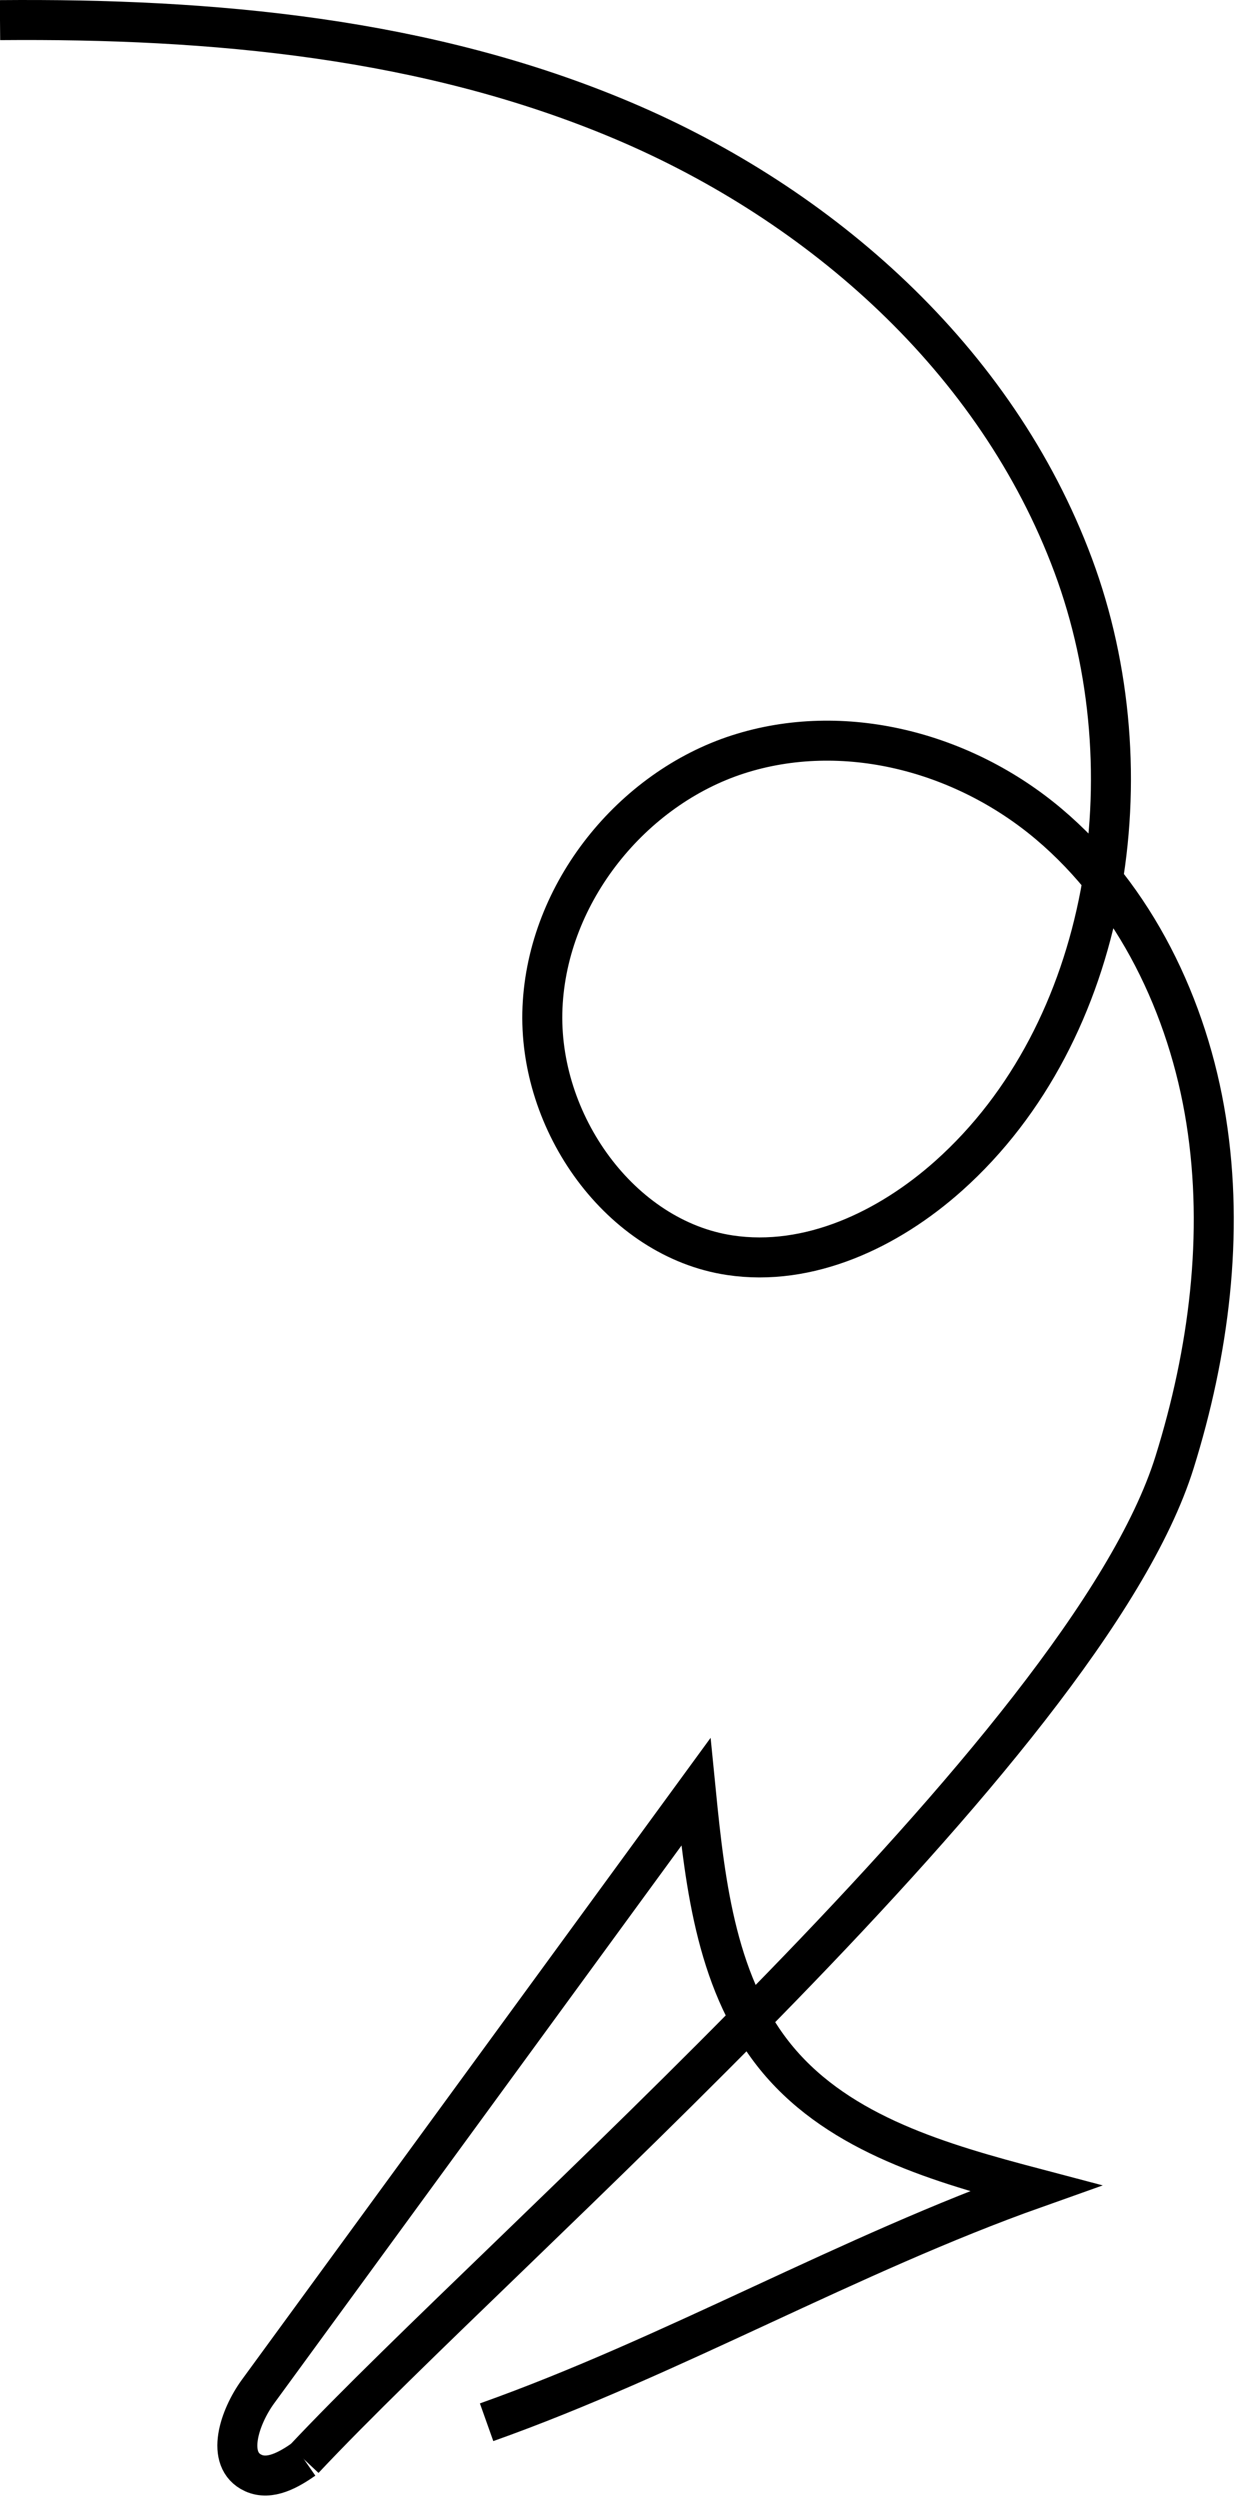
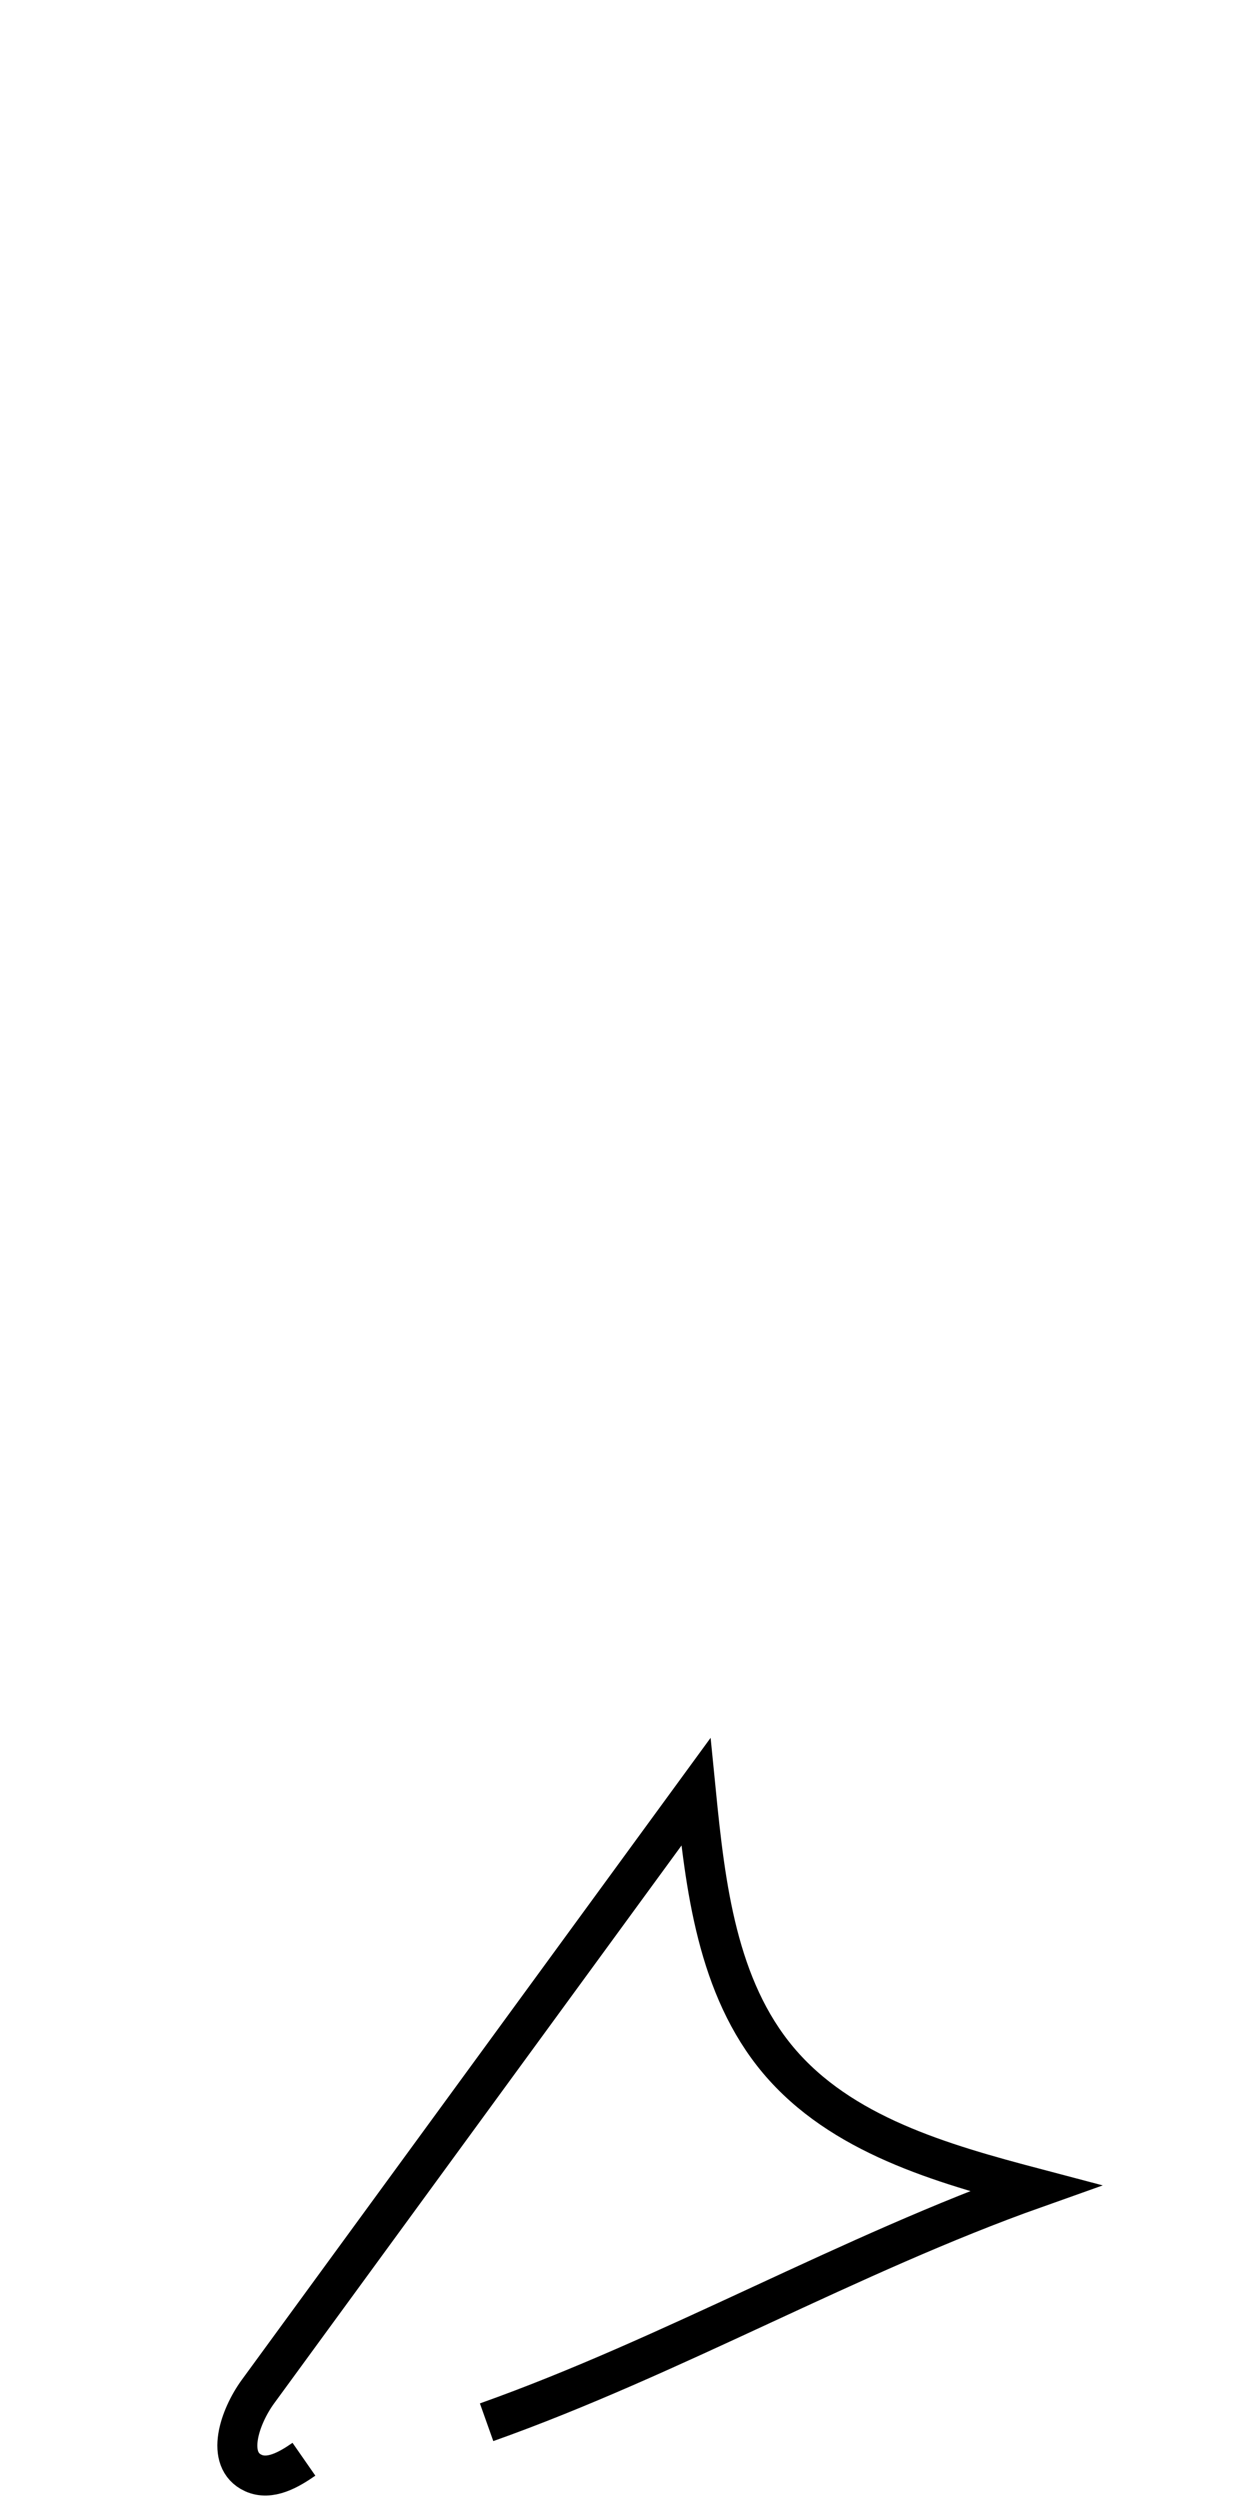
<svg xmlns="http://www.w3.org/2000/svg" width="62" height="125" viewBox="0 0 62 125" fill="none">
  <path d="M15.196 122.954C14.444 123.477 13.499 124.023 12.665 123.642C11.244 122.989 11.976 120.841 12.896 119.576C20.194 109.582 27.496 99.584 34.794 89.59C35.263 94.322 35.856 99.368 38.917 103.01C42.045 106.73 47.053 108.164 51.753 109.404C42.492 112.693 33.592 117.812 24.33 121.105" stroke="black" stroke-width="2" stroke-miterlimit="10" />
-   <path d="M0 1.006C10.591 0.914 21.378 1.884 31.194 6.052C41.011 10.22 49.816 17.933 53.66 28.27C57.504 38.607 55.496 51.576 47.443 58.779C44.414 61.488 40.437 63.35 36.494 62.757C31.032 61.938 26.871 56.137 27.125 50.368C27.379 44.599 31.622 39.422 36.894 37.719C42.165 36.019 48.147 37.576 52.442 41.202C56.736 44.827 59.407 50.317 60.308 56.02C61.209 61.72 60.441 67.616 58.728 73.109C54.285 87.36 25.228 112.259 15.196 122.954" stroke="black" stroke-width="2" stroke-miterlimit="10" />
</svg>